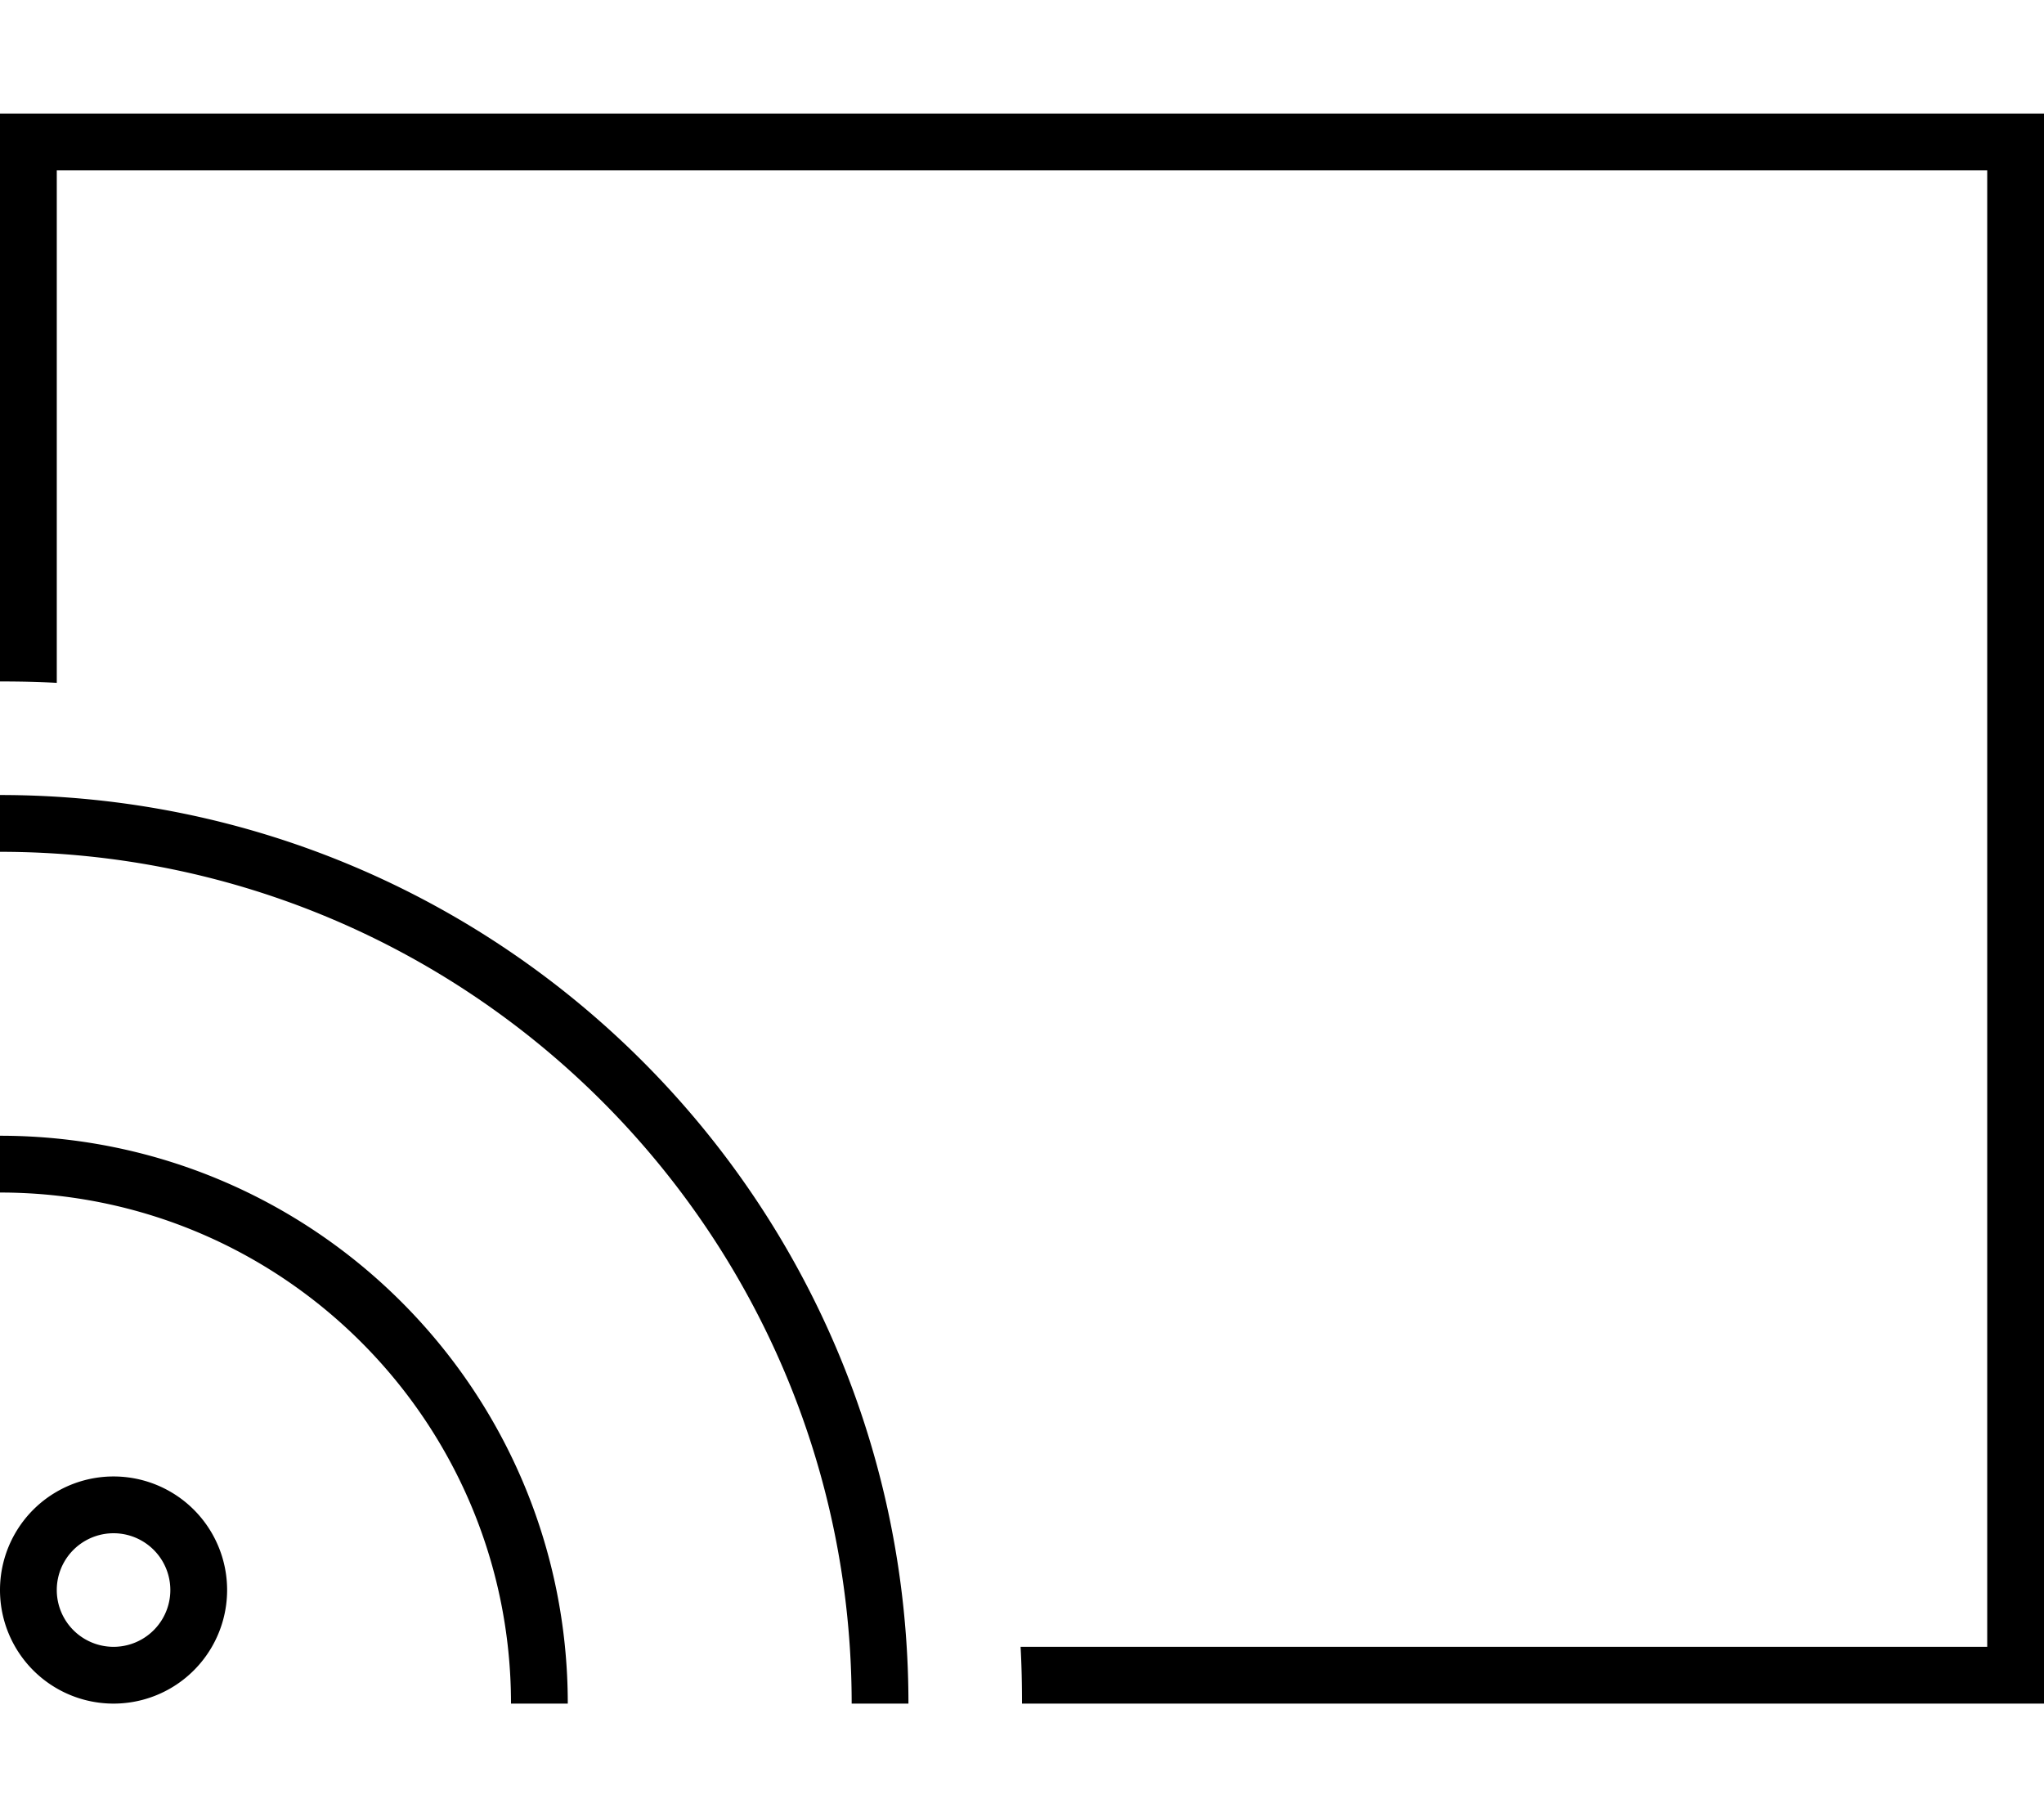
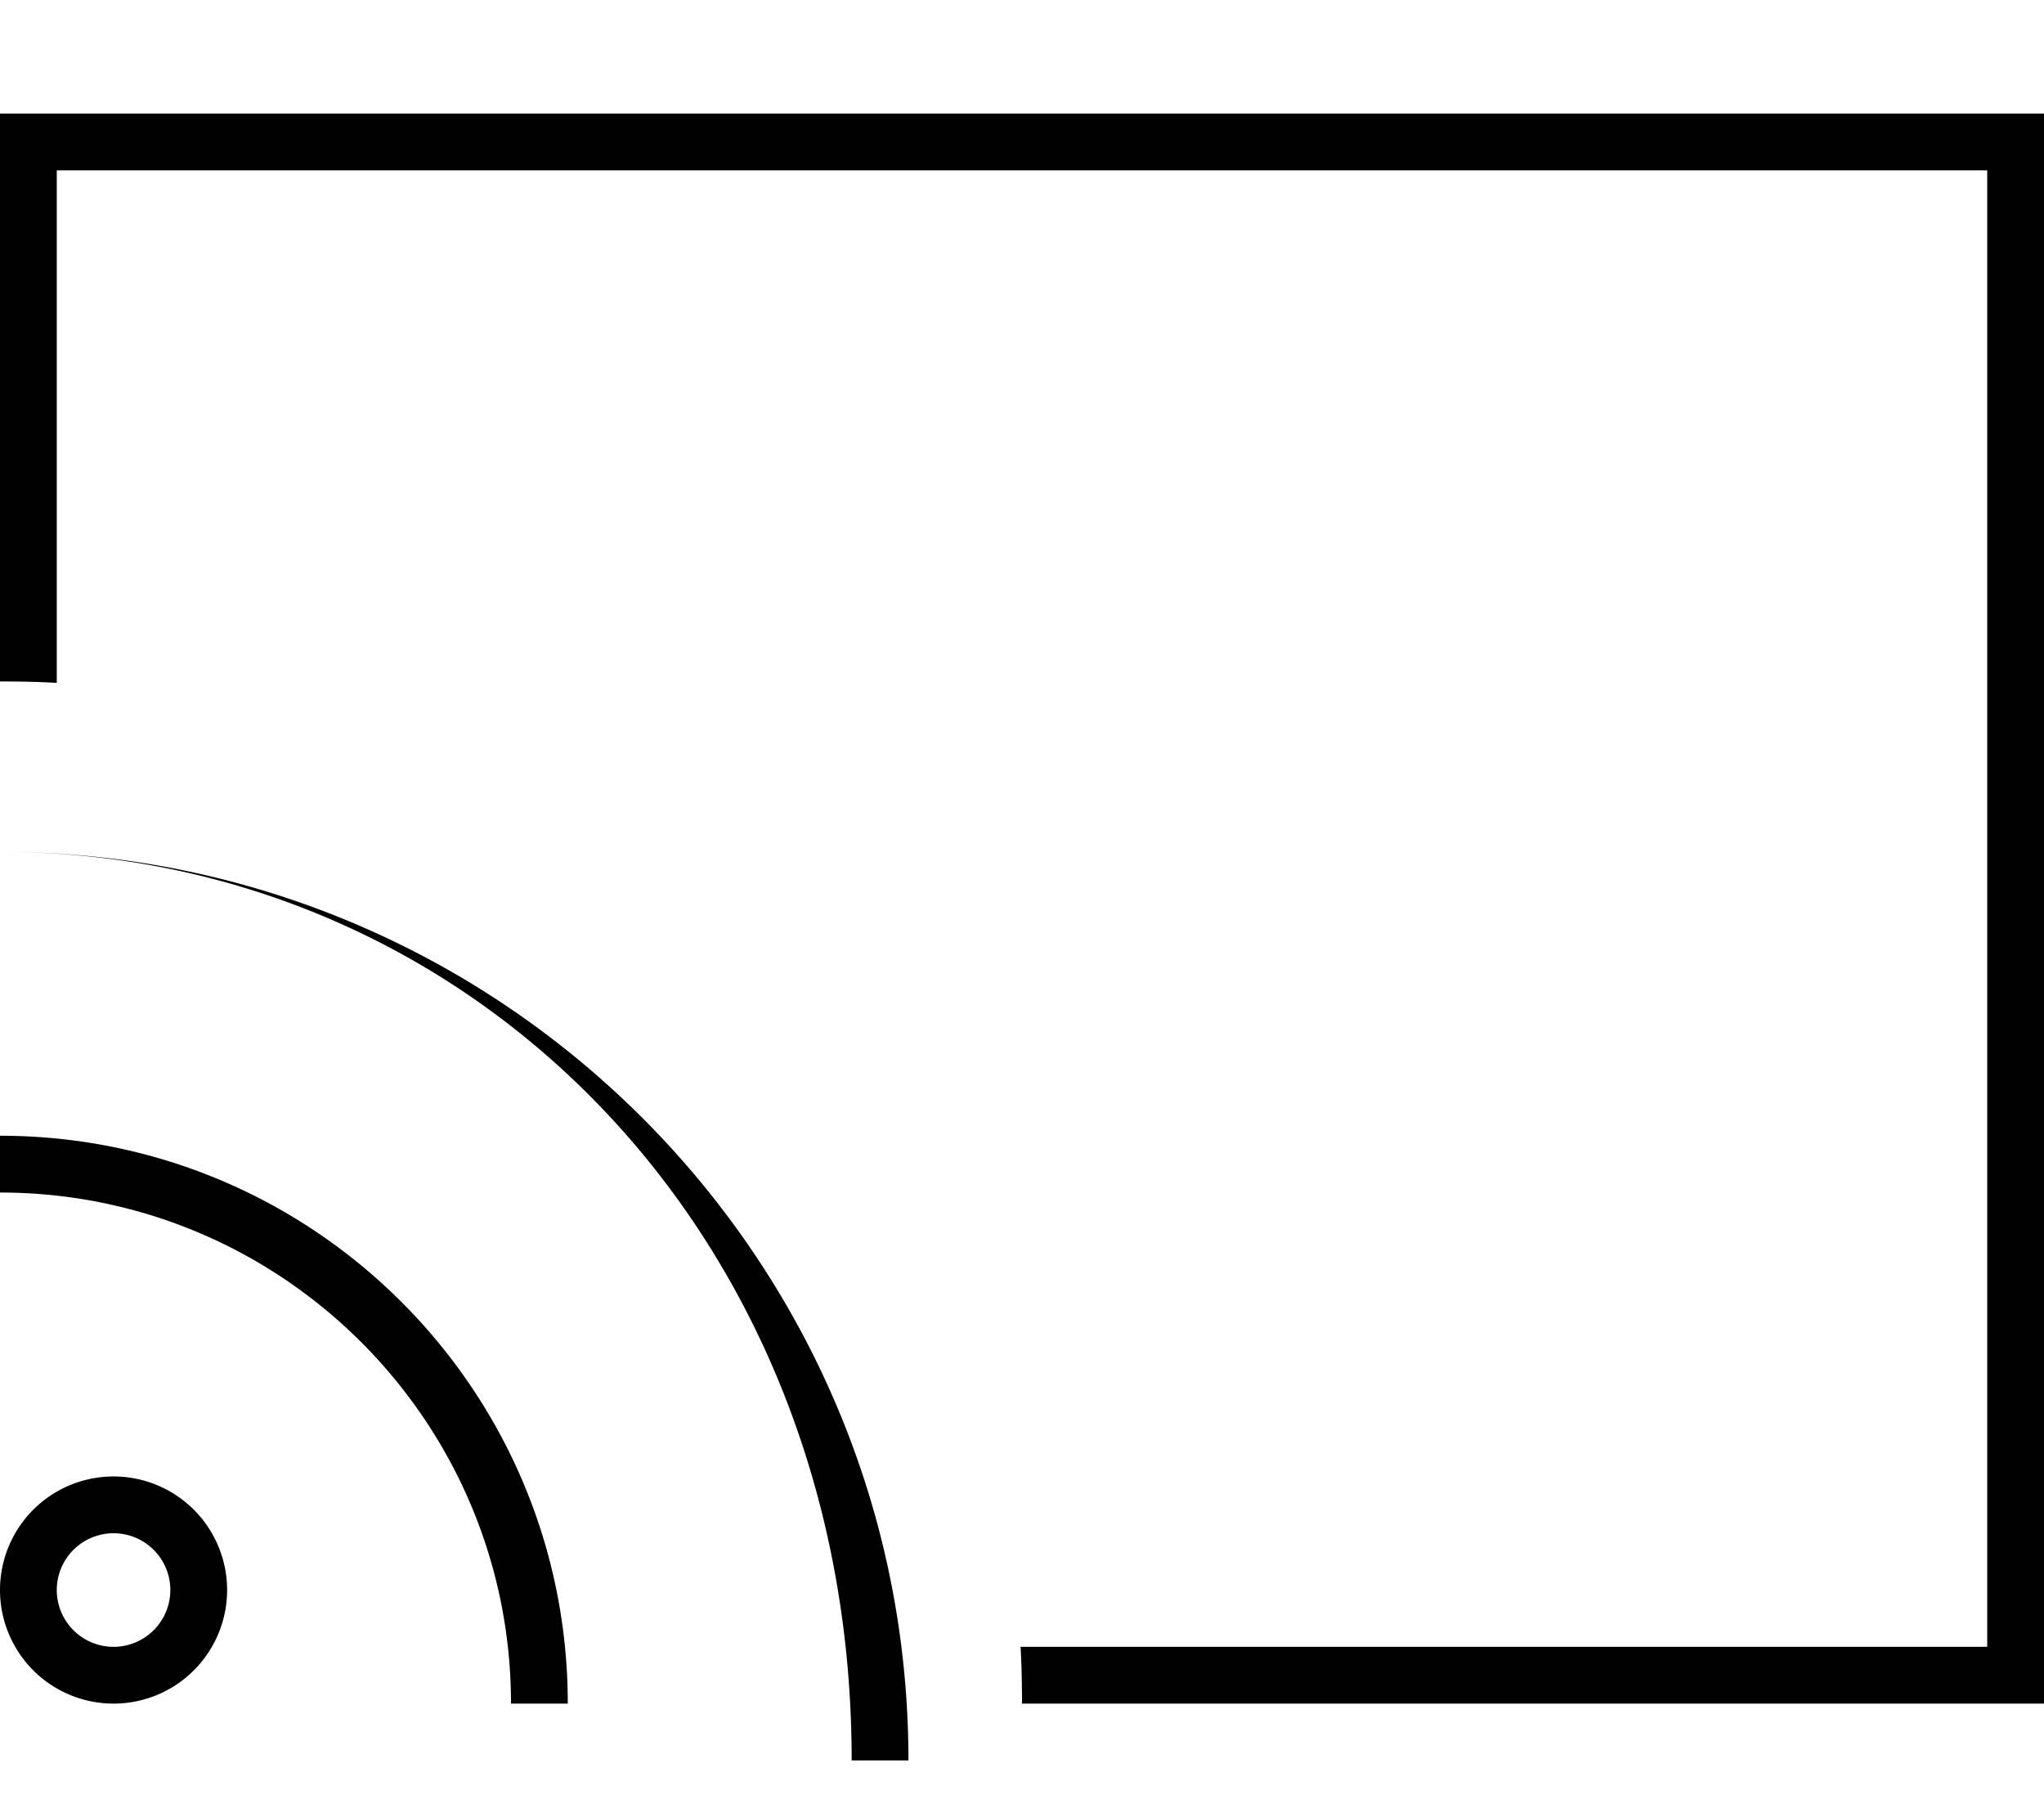
<svg xmlns="http://www.w3.org/2000/svg" viewBox="0 0 576 512">
-   <path d="M560 48H16V192.4c-5.3-.3-10.6-.4-16-.4V48 32H16 560h16V48 464v16H560 288c0-5.4-.1-10.7-.4-16H560V48zM0 240V224c141.4 0 256 114.6 256 256H240C240 347.5 132.5 240 0 240zM48 448a16 16 0 1 0 -32 0 16 16 0 1 0 32 0zM0 448a32 32 0 1 1 64 0A32 32 0 1 1 0 448zm144 32c0-79.5-64.5-144-144-144V320c88.4 0 160 71.6 160 160H144z" />
+   <path d="M560 48H16V192.4c-5.3-.3-10.6-.4-16-.4V48 32H16 560h16V48 464v16H560 288c0-5.4-.1-10.7-.4-16H560V48zM0 240c141.4 0 256 114.6 256 256H240C240 347.5 132.5 240 0 240zM48 448a16 16 0 1 0 -32 0 16 16 0 1 0 32 0zM0 448a32 32 0 1 1 64 0A32 32 0 1 1 0 448zm144 32c0-79.5-64.5-144-144-144V320c88.4 0 160 71.6 160 160H144z" />
</svg>